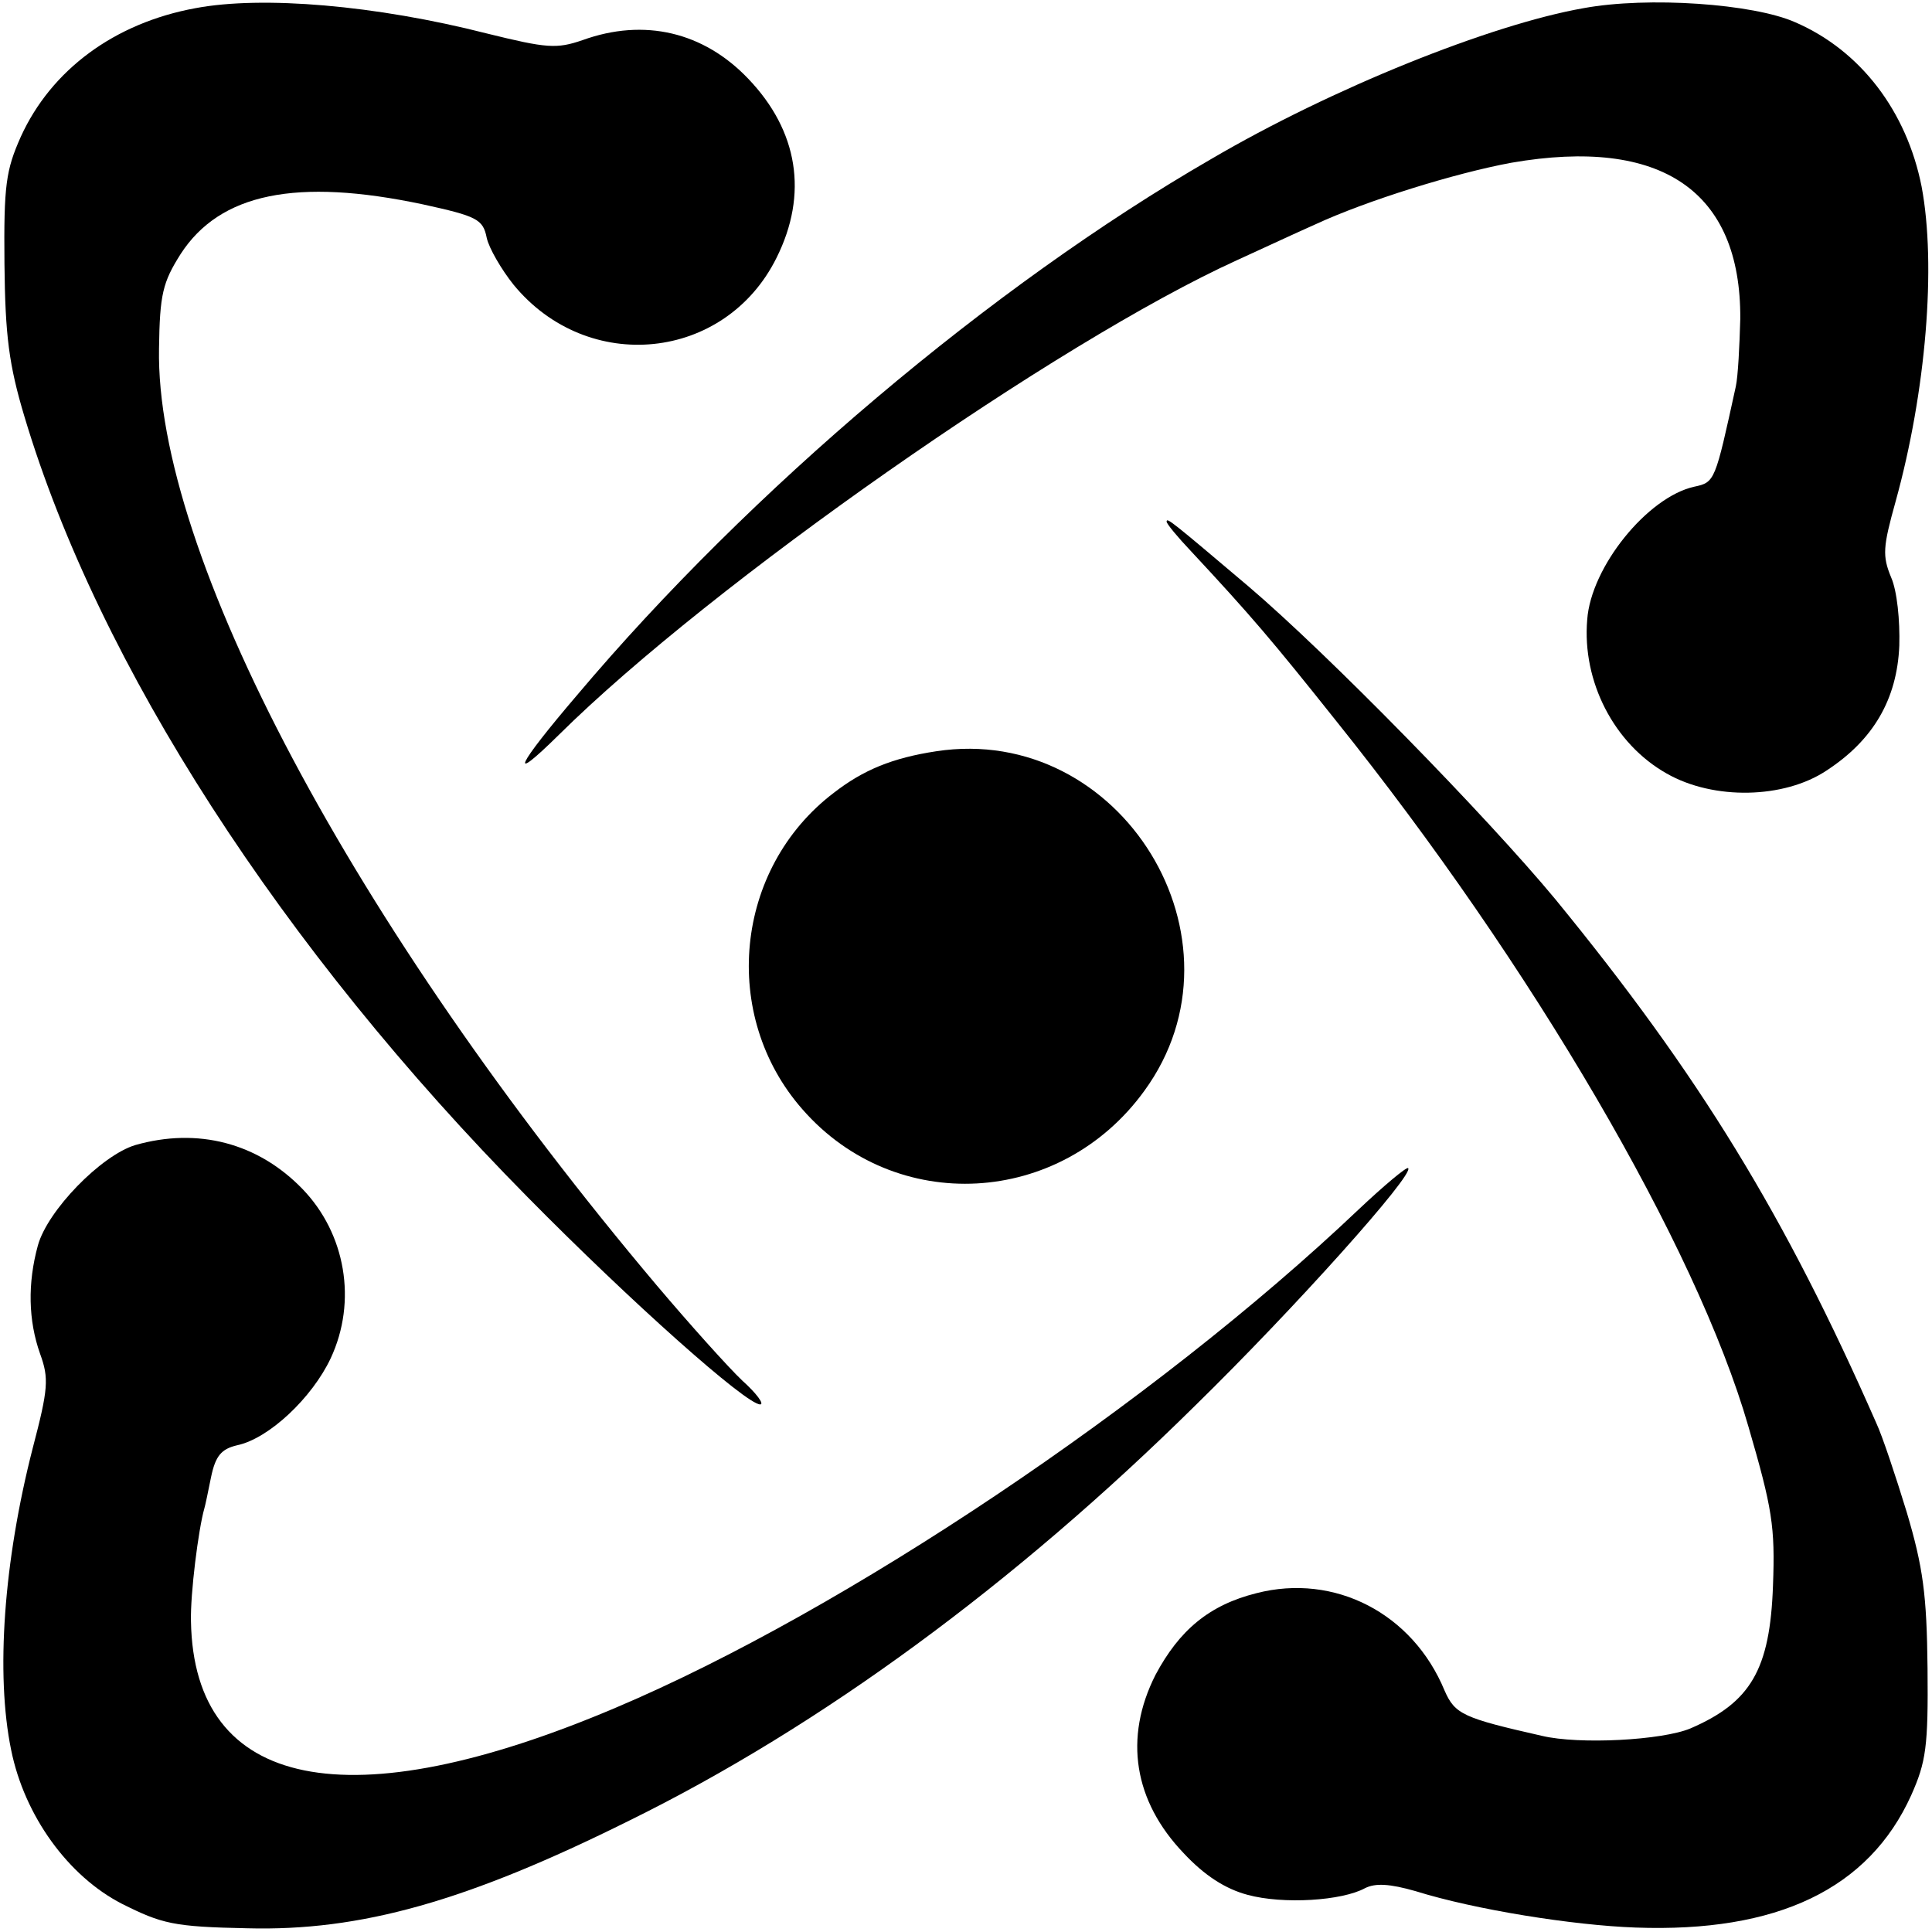
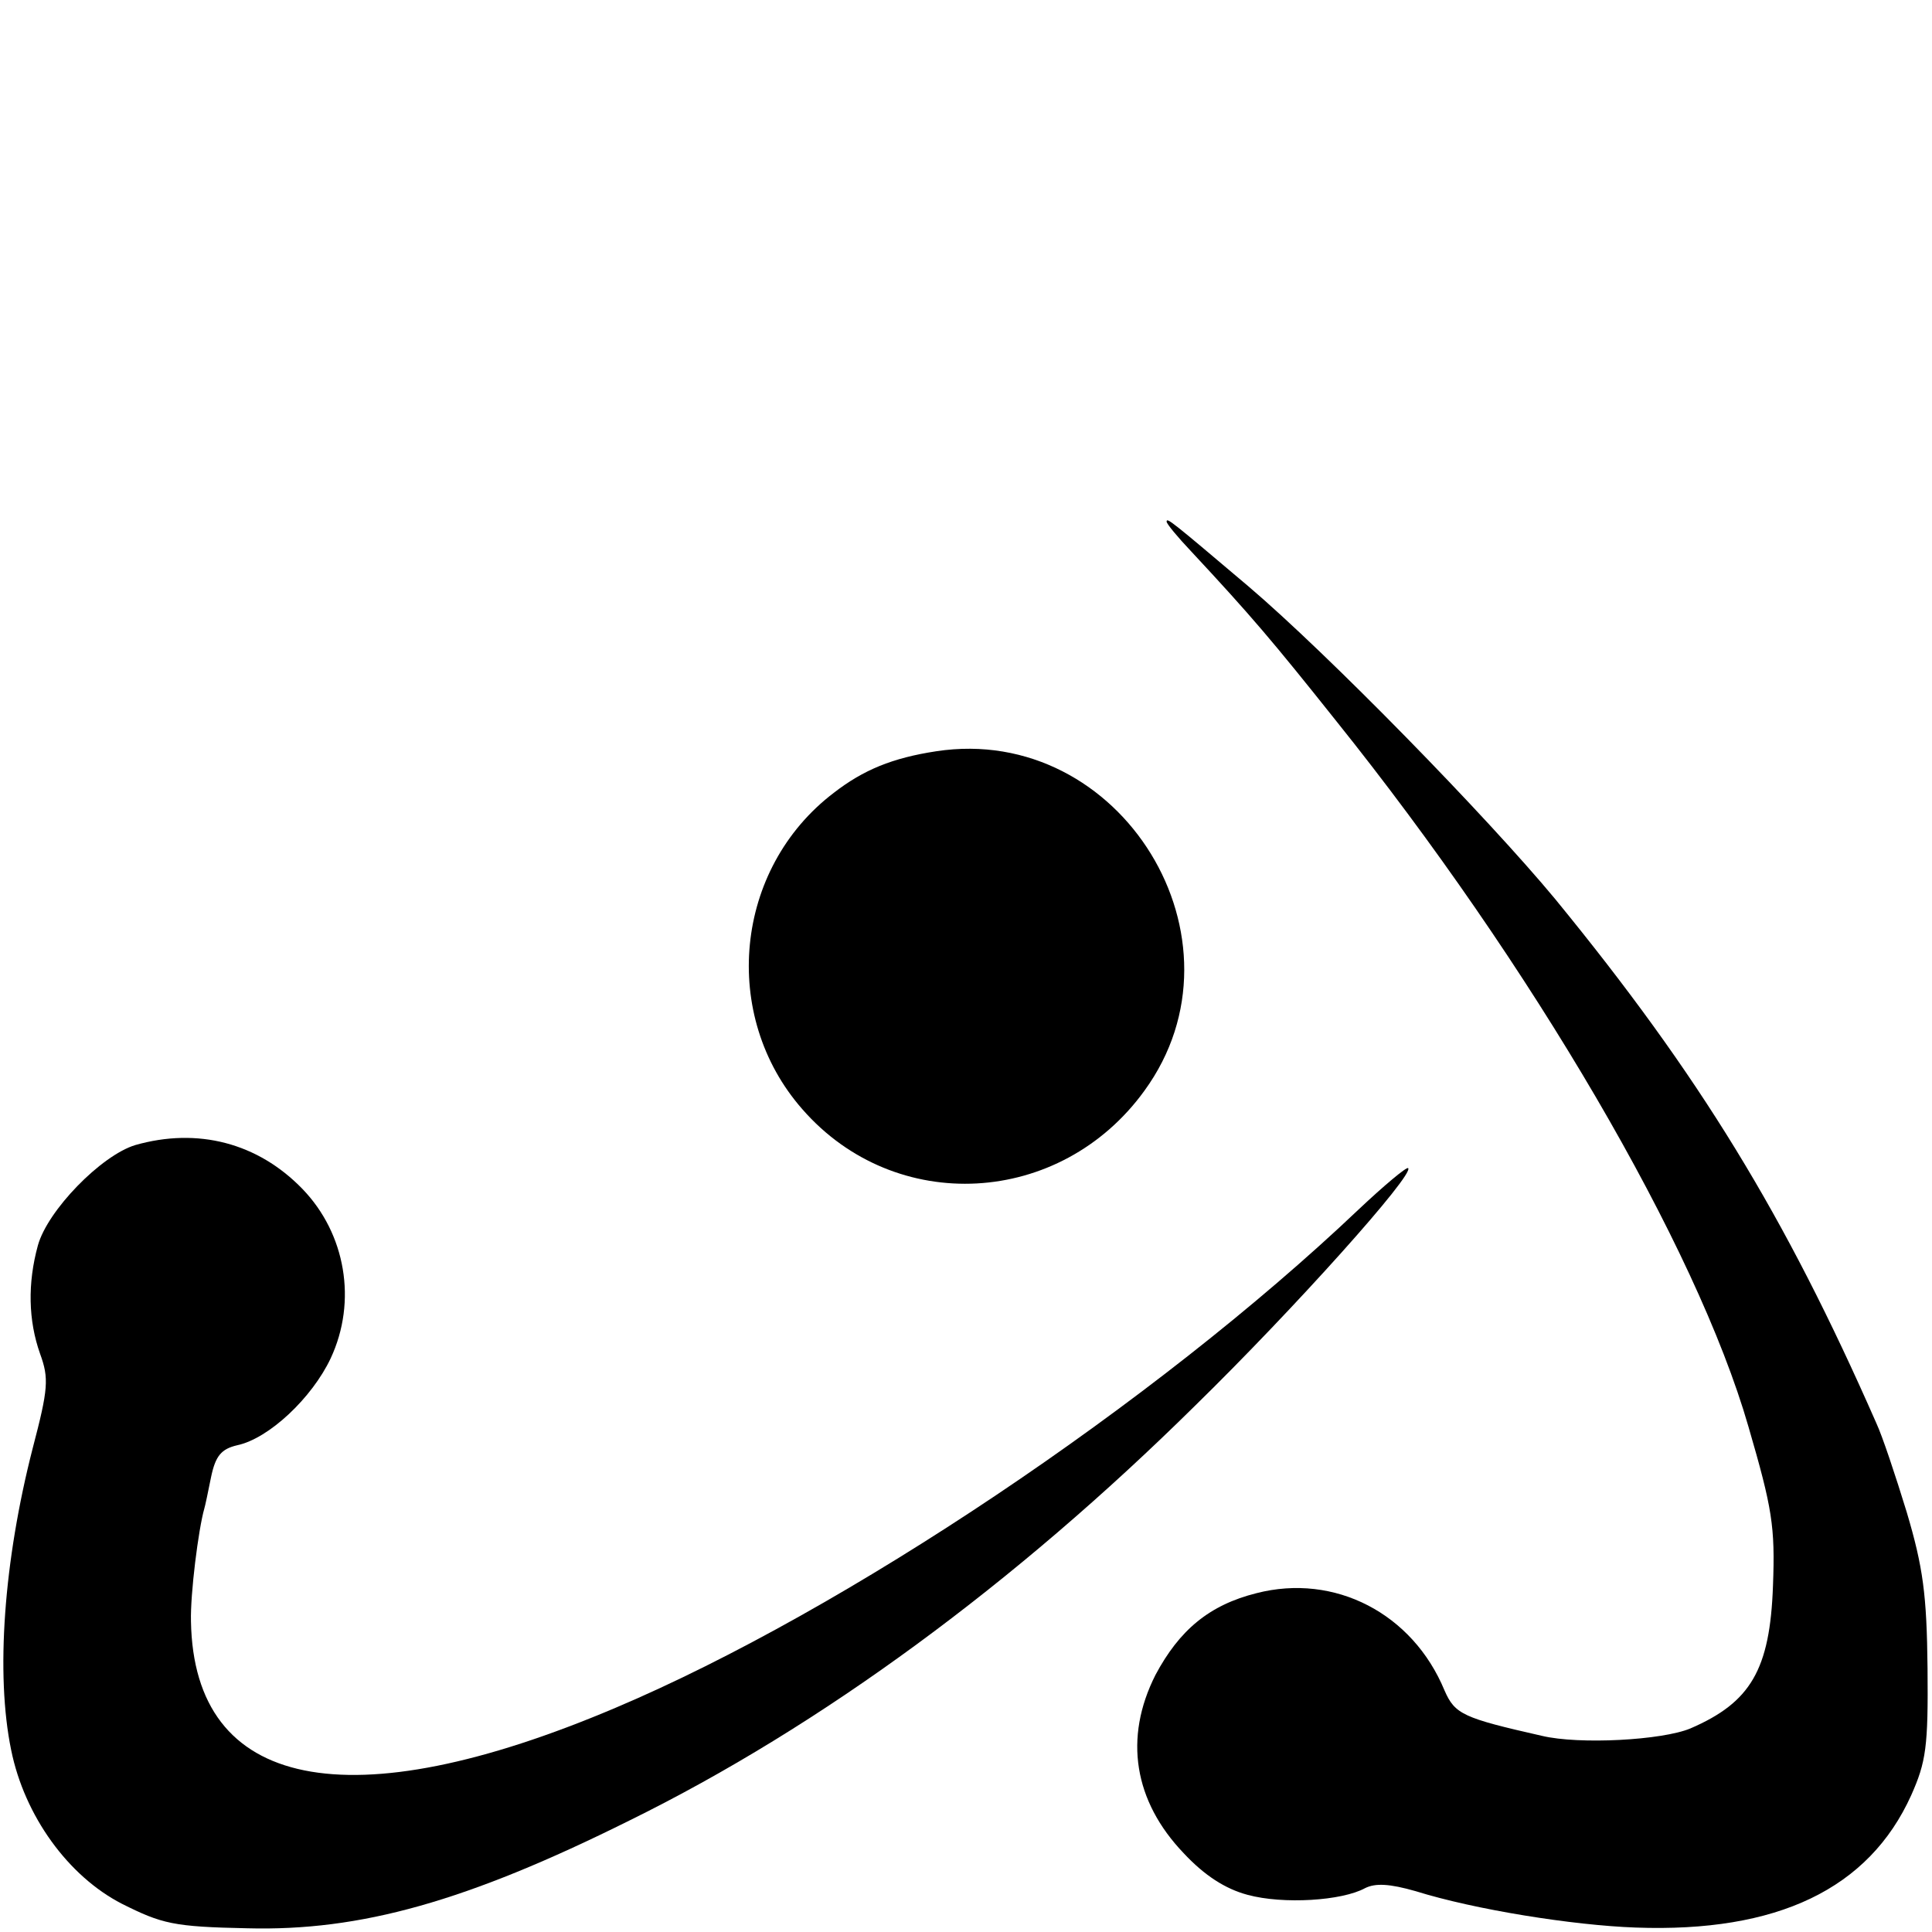
<svg xmlns="http://www.w3.org/2000/svg" version="1.0" width="260pt" height="260pt" viewBox="0 0 260 260" preserveAspectRatio="xMidYMid meet">
  <g transform="translate(0,260) scale(0.1,-0.1)" fill="#000000" stroke="none">
-     <path d="M263 2589 c-109 -20 -194 -83 -235 -173 -20 -45 -23 -65 -22 -171 1 -97 6 -136 27 -206 100 -334 346 -715 677 -1050 139 -141 294 -279 313 -279 6 0 -5 15 -24 32 -19 18 -71 76 -115 128 -409 485 -675 986 -670 1261 1 73 5 89 29 127 53 82 156 103 326 67 73 -16 81 -20 86 -45 3 -14 20 -43 36 -63 100 -122 285 -103 354 36 43 86 29 171 -38 241 -60 63 -140 82 -223 52 -35 -12 -48 -11 -129 9 -149 38 -302 51 -392 34z" />
-     <path d="M2131 2589 c-125 -22 -339 -108 -501 -203 -296 -171 -621 -446 -853 -721 -82 -96 -95 -123 -25 -54 205 203 671 529 913 639 33 15 80 37 105 48 69 32 188 69 264 83 202 35 309 -38 308 -210 -1 -36 -3 -77 -6 -91 -28 -128 -28 -129 -56 -135 -63 -14 -139 -108 -144 -179 -7 -83 36 -167 107 -207 63 -36 158 -34 215 4 63 41 95 96 98 168 1 34 -3 74 -11 92 -12 29 -11 41 6 102 41 148 55 318 35 424 -20 101 -82 183 -170 221 -56 25 -198 35 -285 19z" />
+     <path d="M2131 2589 z" />
    <path d="M1570 1898 c0 -3 15 -21 33 -40 81 -87 109 -120 195 -228 263 -328 485 -707 555 -950 32 -110 36 -134 33 -214 -4 -113 -30 -157 -111 -192 -38 -16 -150 -22 -200 -10 -106 24 -117 29 -131 61 -43 104 -148 158 -253 131 -64 -16 -104 -50 -136 -110 -43 -85 -29 -170 38 -240 28 -30 56 -48 86 -56 48 -13 127 -8 158 9 14 7 33 6 68 -4 80 -25 212 -46 296 -49 191 -7 314 52 371 178 20 45 23 65 22 171 -1 99 -6 136 -28 210 -15 49 -33 103 -41 120 -123 280 -238 468 -432 705 -92 111 -306 330 -413 421 -104 88 -110 93 -110 87z" />
    <path d="M1260 1589 c-59 -9 -98 -25 -138 -56 -134 -102 -153 -300 -42 -426 125 -143 347 -131 460 25 148 203 -31 495 -280 457z" />
    <path d="M182 1059 c-46 -14 -118 -88 -131 -135 -14 -51 -13 -101 3 -146 12 -33 11 -47 -10 -127 -39 -152 -50 -304 -29 -406 18 -89 77 -170 149 -207 54 -27 69 -31 169 -33 152 -4 295 36 514 145 258 127 519 319 761 558 134 131 296 312 287 320 -2 2 -32 -23 -67 -56 -275 -261 -692 -540 -999 -670 -360 -153 -568 -111 -572 116 -1 37 10 124 18 152 1 3 5 22 9 42 6 29 14 38 35 43 43 9 101 64 126 117 36 77 20 168 -38 228 -60 62 -141 83 -225 59z" />
  </g>
</svg>